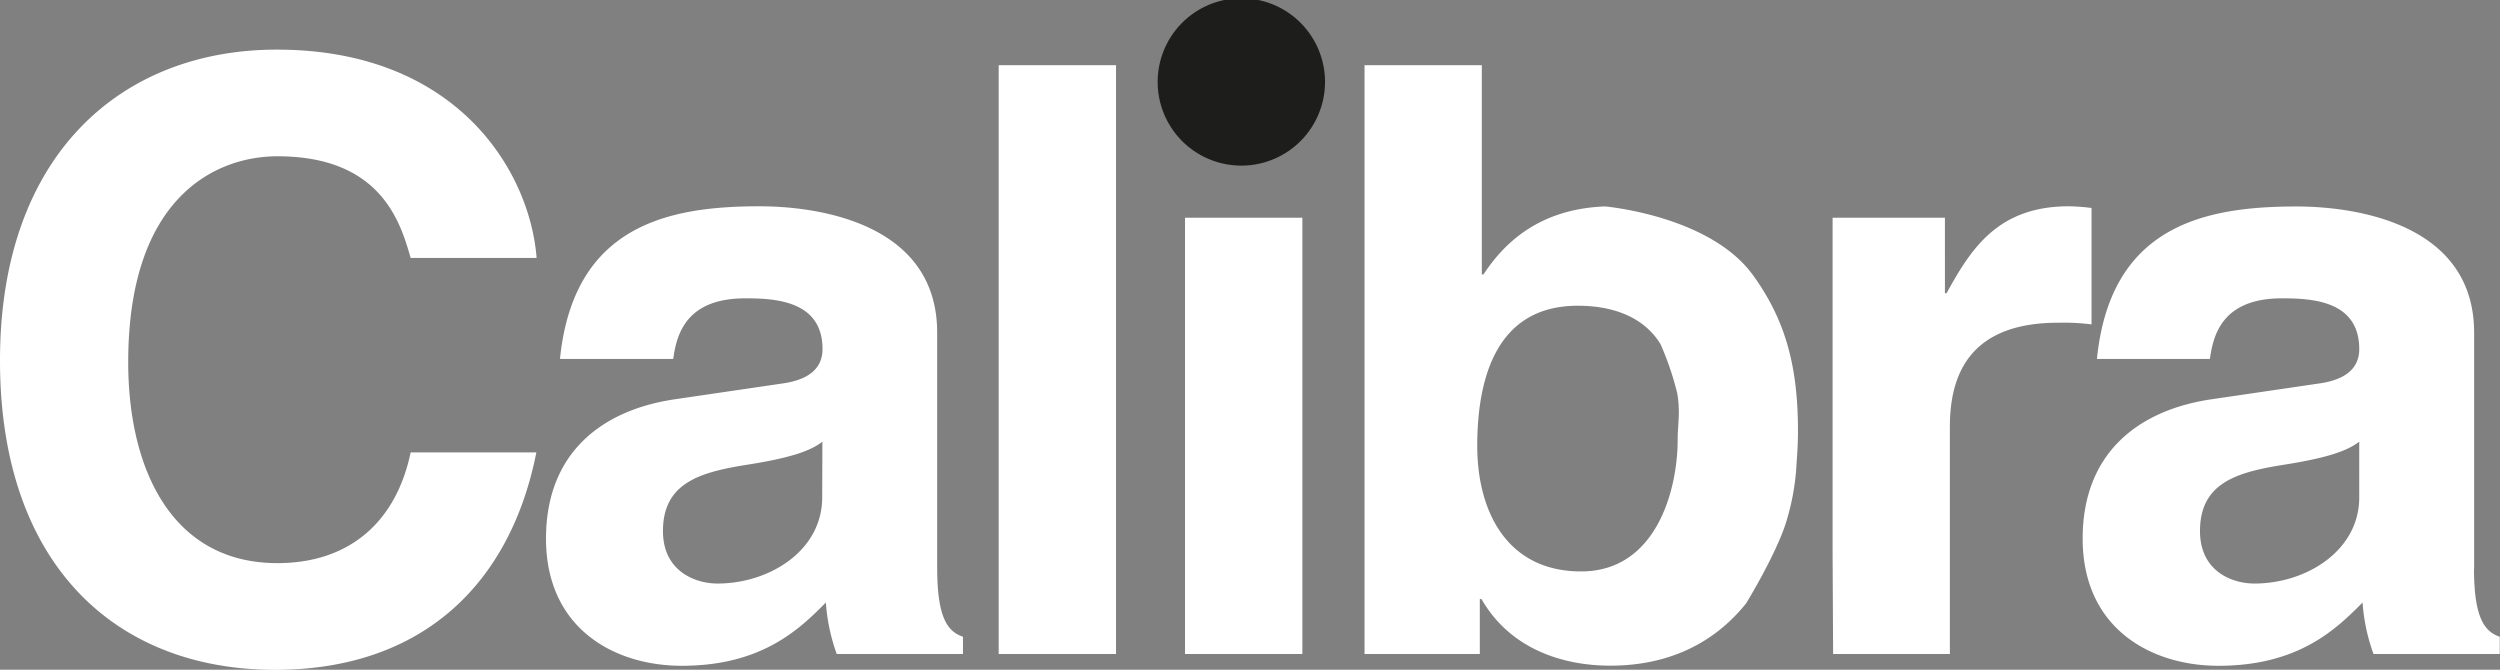
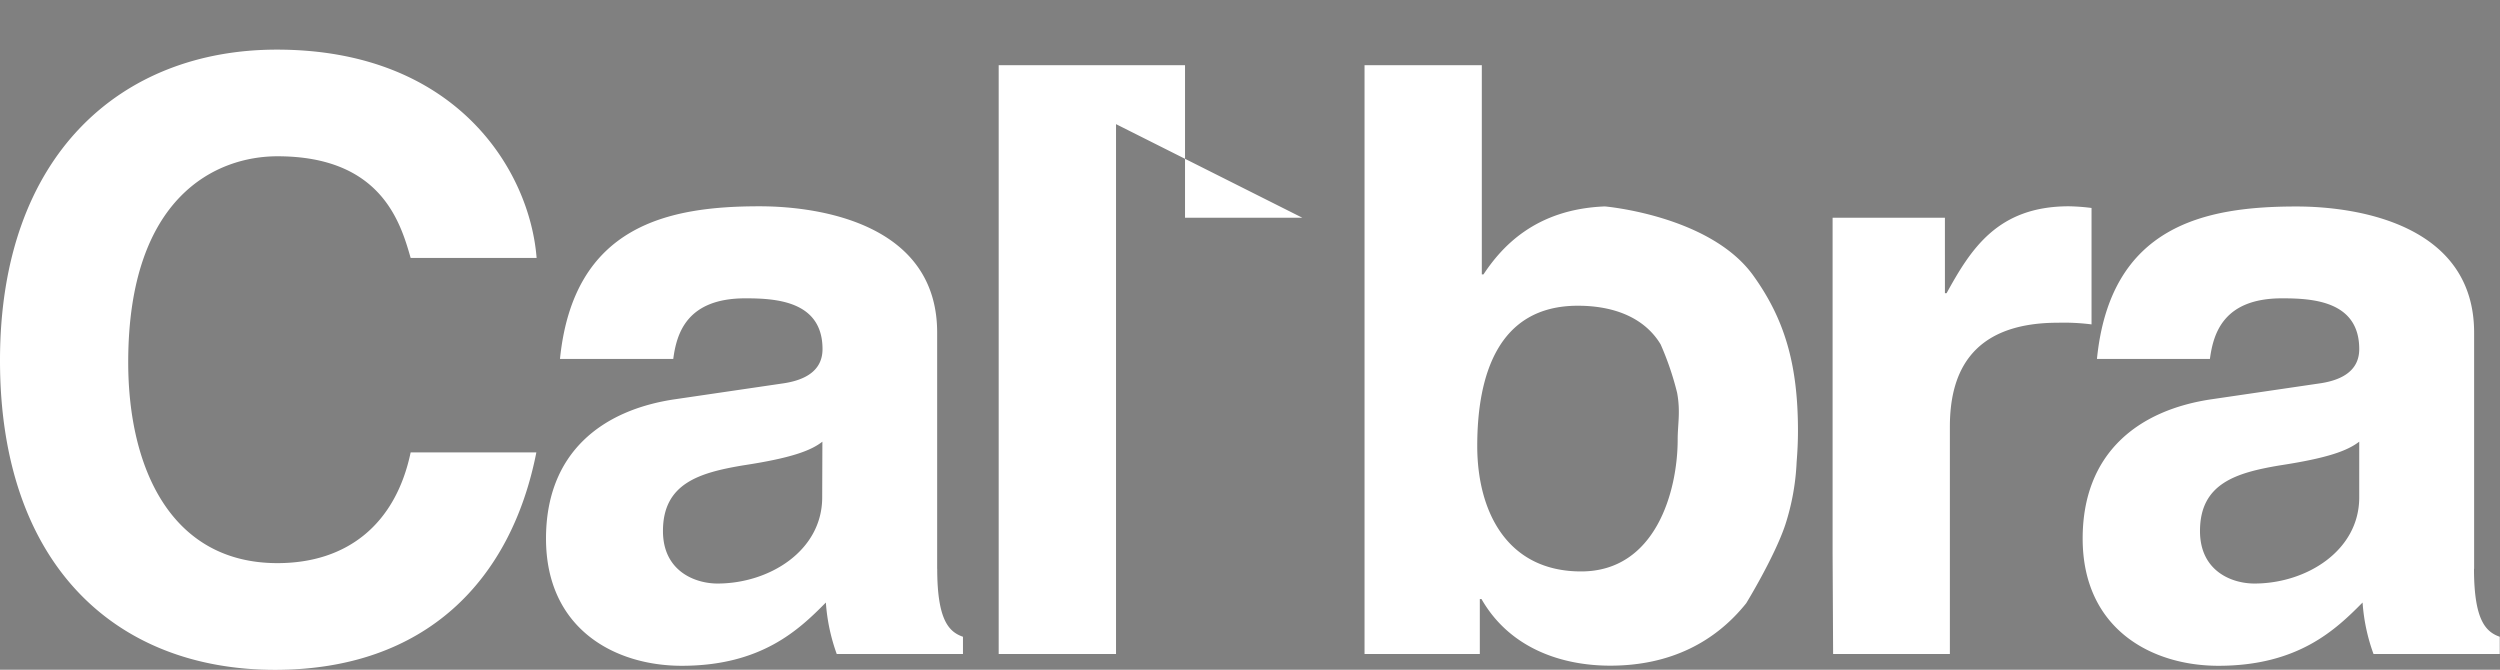
<svg xmlns="http://www.w3.org/2000/svg" id="Vrstva_1" data-name="Vrstva 1" viewBox="0 0 388.41 104.05">
  <rect x="0" y="0" width="388.41" height="104.05" fill="#808080" stroke="none" />
  <defs>
    <style>.cls-1{fill:#fff;}.cls-2{fill:#1d1d1b;}</style>
  </defs>
  <title>calibra_white</title>
-   <path class="cls-1" d="M63.8,40.07c-1.57-5.47-4.56-15.79-20.7-15.79-9.38,0-23.18,6.11-23.18,32,0,16.43,6.64,31.21,23.18,31.21,10.8,0,18.35-6,20.7-17.2H83.33c-3.91,19.87-17.19,33.78-40.63,33.78C17.84,104.05,0,87.59,0,56,0,24,18.88,7.71,43,7.71c28,0,39.32,18.86,40.37,32.36Zm81.81,48.29c0,8,1.82,9.81,4,10.57v2.68H130a29.4,29.4,0,0,1-1.69-8c-4.16,4.21-10,9.83-22.39,9.83-10.42,0-21.09-5.75-21.09-19.77,0-13.24,8.59-20,20.18-21.66l16.41-2.41c2.86-.38,6.37-1.53,6.37-5.36,0-7.51-7.29-7.89-12-7.89-9.11,0-10.67,5.48-11.19,9.42H87C89.1,35,103.82,32.05,118,32.05c9.76,0,27.6,2.93,27.6,19.61v36.7ZM127.77,68.62C126,70,123,71.16,115.4,72.31,108.63,73.45,103,75.12,103,82.5c0,6.25,5,8.16,8.47,8.16,8.07,0,16.27-5.1,16.27-13.38Zm27.39-58.49h18.23v91.48H155.16Zm47.18,91.48H184.11V33.83h18.23ZM258,53.5c-2.41-4-7-6-12.87-6-12.5,0-15.62,11-15.62,21.79,0,10.07,4.55,19.49,16.14,19.49s15-12.48,15-20.51c0-2.32.46-4.32-.09-7.26A45.48,45.48,0,0,0,258,53.5M271.3,93.72c-4.72,5.9-11.65,9.7-21.13,9.7-7.55,0-15.62-2.7-20-10.35h-.26v8.54H212V10.13h18.22v32.5h.26c2.77-4.18,8-10.14,18.86-10.56,0,0,16.26,1.4,23,10.66,4.9,6.79,7,13.8,7,24.22,0,1.64-.08,3.26-.21,4.86a36.79,36.79,0,0,1-1.75,9.69c-1.66,5-6.08,12.22-6.08,12.22m13.42-7.64V33.83h17.45V45.55h.26c3.78-6.87,7.94-13.5,19-13.5a32.05,32.05,0,0,1,3.52.26V50.4a34.19,34.19,0,0,0-5.21-.26c-14.19,0-16.8,8.66-16.8,16.18v35.29H284.8Zm99.65,2.28c0,8,1.83,9.81,4,10.57v2.68H368.76a29,29,0,0,1-1.7-8c-4.17,4.21-10,9.83-22.4,9.83-10.41,0-21.09-5.75-21.09-19.77,0-13.24,8.59-20,20.18-21.66l16.41-2.41c2.87-.38,6.38-1.53,6.38-5.36,0-7.51-7.29-7.89-12-7.89-9.12,0-10.67,5.48-11.2,9.42H325.79c2.08-20.76,16.79-23.69,31-23.69,9.76,0,27.6,2.93,27.6,19.61v36.7ZM366.54,68.62c-1.83,1.4-4.82,2.54-12.37,3.69-6.77,1.14-12.37,2.81-12.37,10.19,0,6.25,4.95,8.16,8.46,8.16,8.07,0,16.28-5.1,16.28-13.38V68.62Z" />
-   <path class="cls-2" d="M205.86,12.73a13,13,0,0,1-26,0,13,13,0,0,1,26,0" />
+   <path class="cls-1" d="M63.8,40.07c-1.57-5.47-4.56-15.79-20.7-15.79-9.38,0-23.18,6.11-23.18,32,0,16.43,6.64,31.21,23.18,31.21,10.8,0,18.35-6,20.7-17.2H83.33c-3.91,19.87-17.19,33.78-40.63,33.78C17.84,104.05,0,87.59,0,56,0,24,18.88,7.71,43,7.71c28,0,39.32,18.86,40.37,32.36Zm81.81,48.29c0,8,1.82,9.81,4,10.57v2.68H130a29.4,29.4,0,0,1-1.69-8c-4.16,4.21-10,9.83-22.39,9.83-10.42,0-21.09-5.75-21.09-19.77,0-13.24,8.59-20,20.18-21.66l16.41-2.41c2.86-.38,6.37-1.53,6.37-5.36,0-7.51-7.29-7.89-12-7.89-9.11,0-10.67,5.48-11.19,9.42H87C89.1,35,103.82,32.05,118,32.05c9.76,0,27.6,2.93,27.6,19.61v36.7ZM127.77,68.62C126,70,123,71.16,115.4,72.31,108.63,73.45,103,75.12,103,82.5c0,6.25,5,8.16,8.47,8.16,8.07,0,16.27-5.1,16.27-13.38Zm27.39-58.49h18.23v91.48H155.16ZH184.11V33.83h18.23ZM258,53.5c-2.41-4-7-6-12.87-6-12.5,0-15.62,11-15.62,21.79,0,10.07,4.55,19.49,16.14,19.49s15-12.48,15-20.51c0-2.32.46-4.32-.09-7.26A45.48,45.48,0,0,0,258,53.5M271.3,93.72c-4.72,5.9-11.65,9.7-21.13,9.7-7.55,0-15.62-2.7-20-10.35h-.26v8.54H212V10.13h18.22v32.5h.26c2.77-4.18,8-10.14,18.86-10.56,0,0,16.26,1.4,23,10.66,4.9,6.79,7,13.8,7,24.22,0,1.64-.08,3.26-.21,4.86a36.79,36.79,0,0,1-1.75,9.69c-1.66,5-6.08,12.22-6.08,12.22m13.42-7.64V33.83h17.45V45.55h.26c3.78-6.87,7.94-13.5,19-13.5a32.05,32.05,0,0,1,3.52.26V50.4a34.19,34.19,0,0,0-5.21-.26c-14.19,0-16.8,8.66-16.8,16.18v35.29H284.8Zm99.65,2.28c0,8,1.83,9.81,4,10.57v2.68H368.76a29,29,0,0,1-1.7-8c-4.17,4.21-10,9.83-22.4,9.83-10.41,0-21.09-5.75-21.09-19.77,0-13.24,8.59-20,20.18-21.66l16.41-2.41c2.87-.38,6.38-1.53,6.38-5.36,0-7.51-7.29-7.89-12-7.89-9.12,0-10.67,5.48-11.2,9.42H325.79c2.08-20.76,16.79-23.69,31-23.69,9.76,0,27.6,2.93,27.6,19.61v36.7ZM366.54,68.62c-1.83,1.4-4.82,2.54-12.37,3.69-6.77,1.14-12.37,2.81-12.37,10.19,0,6.25,4.95,8.16,8.46,8.16,8.07,0,16.28-5.1,16.28-13.38V68.62Z" />
</svg>